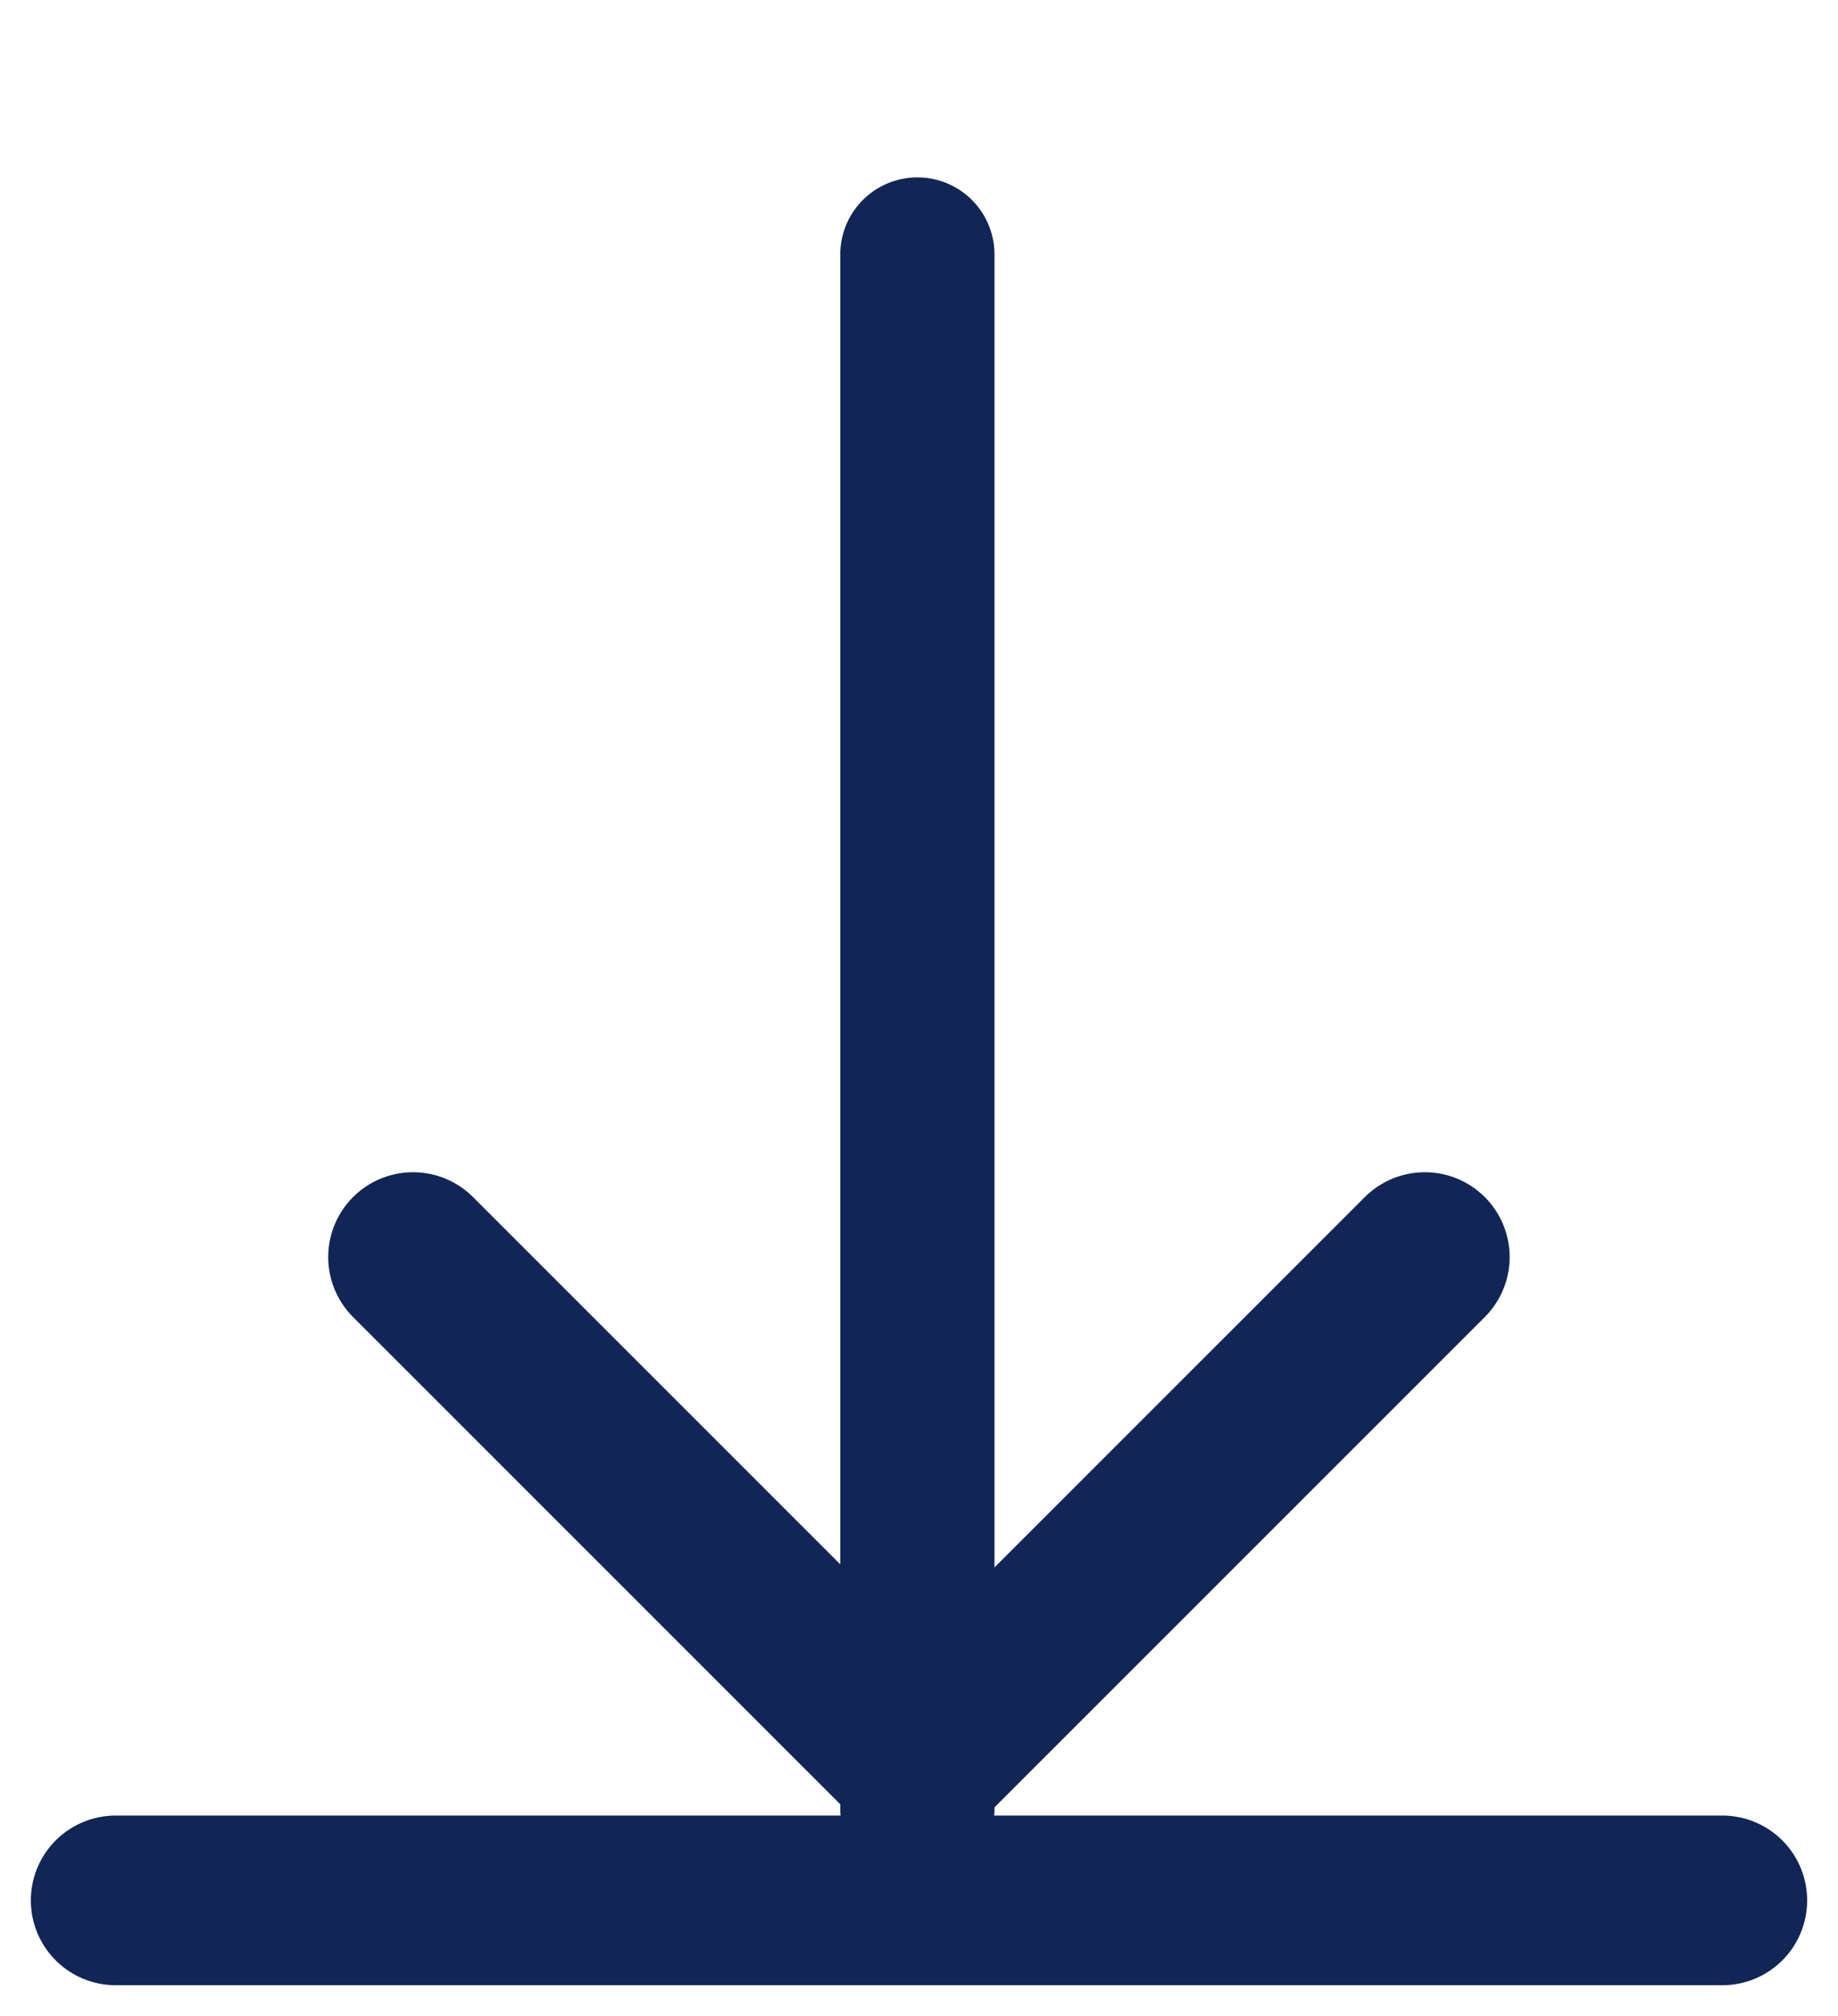
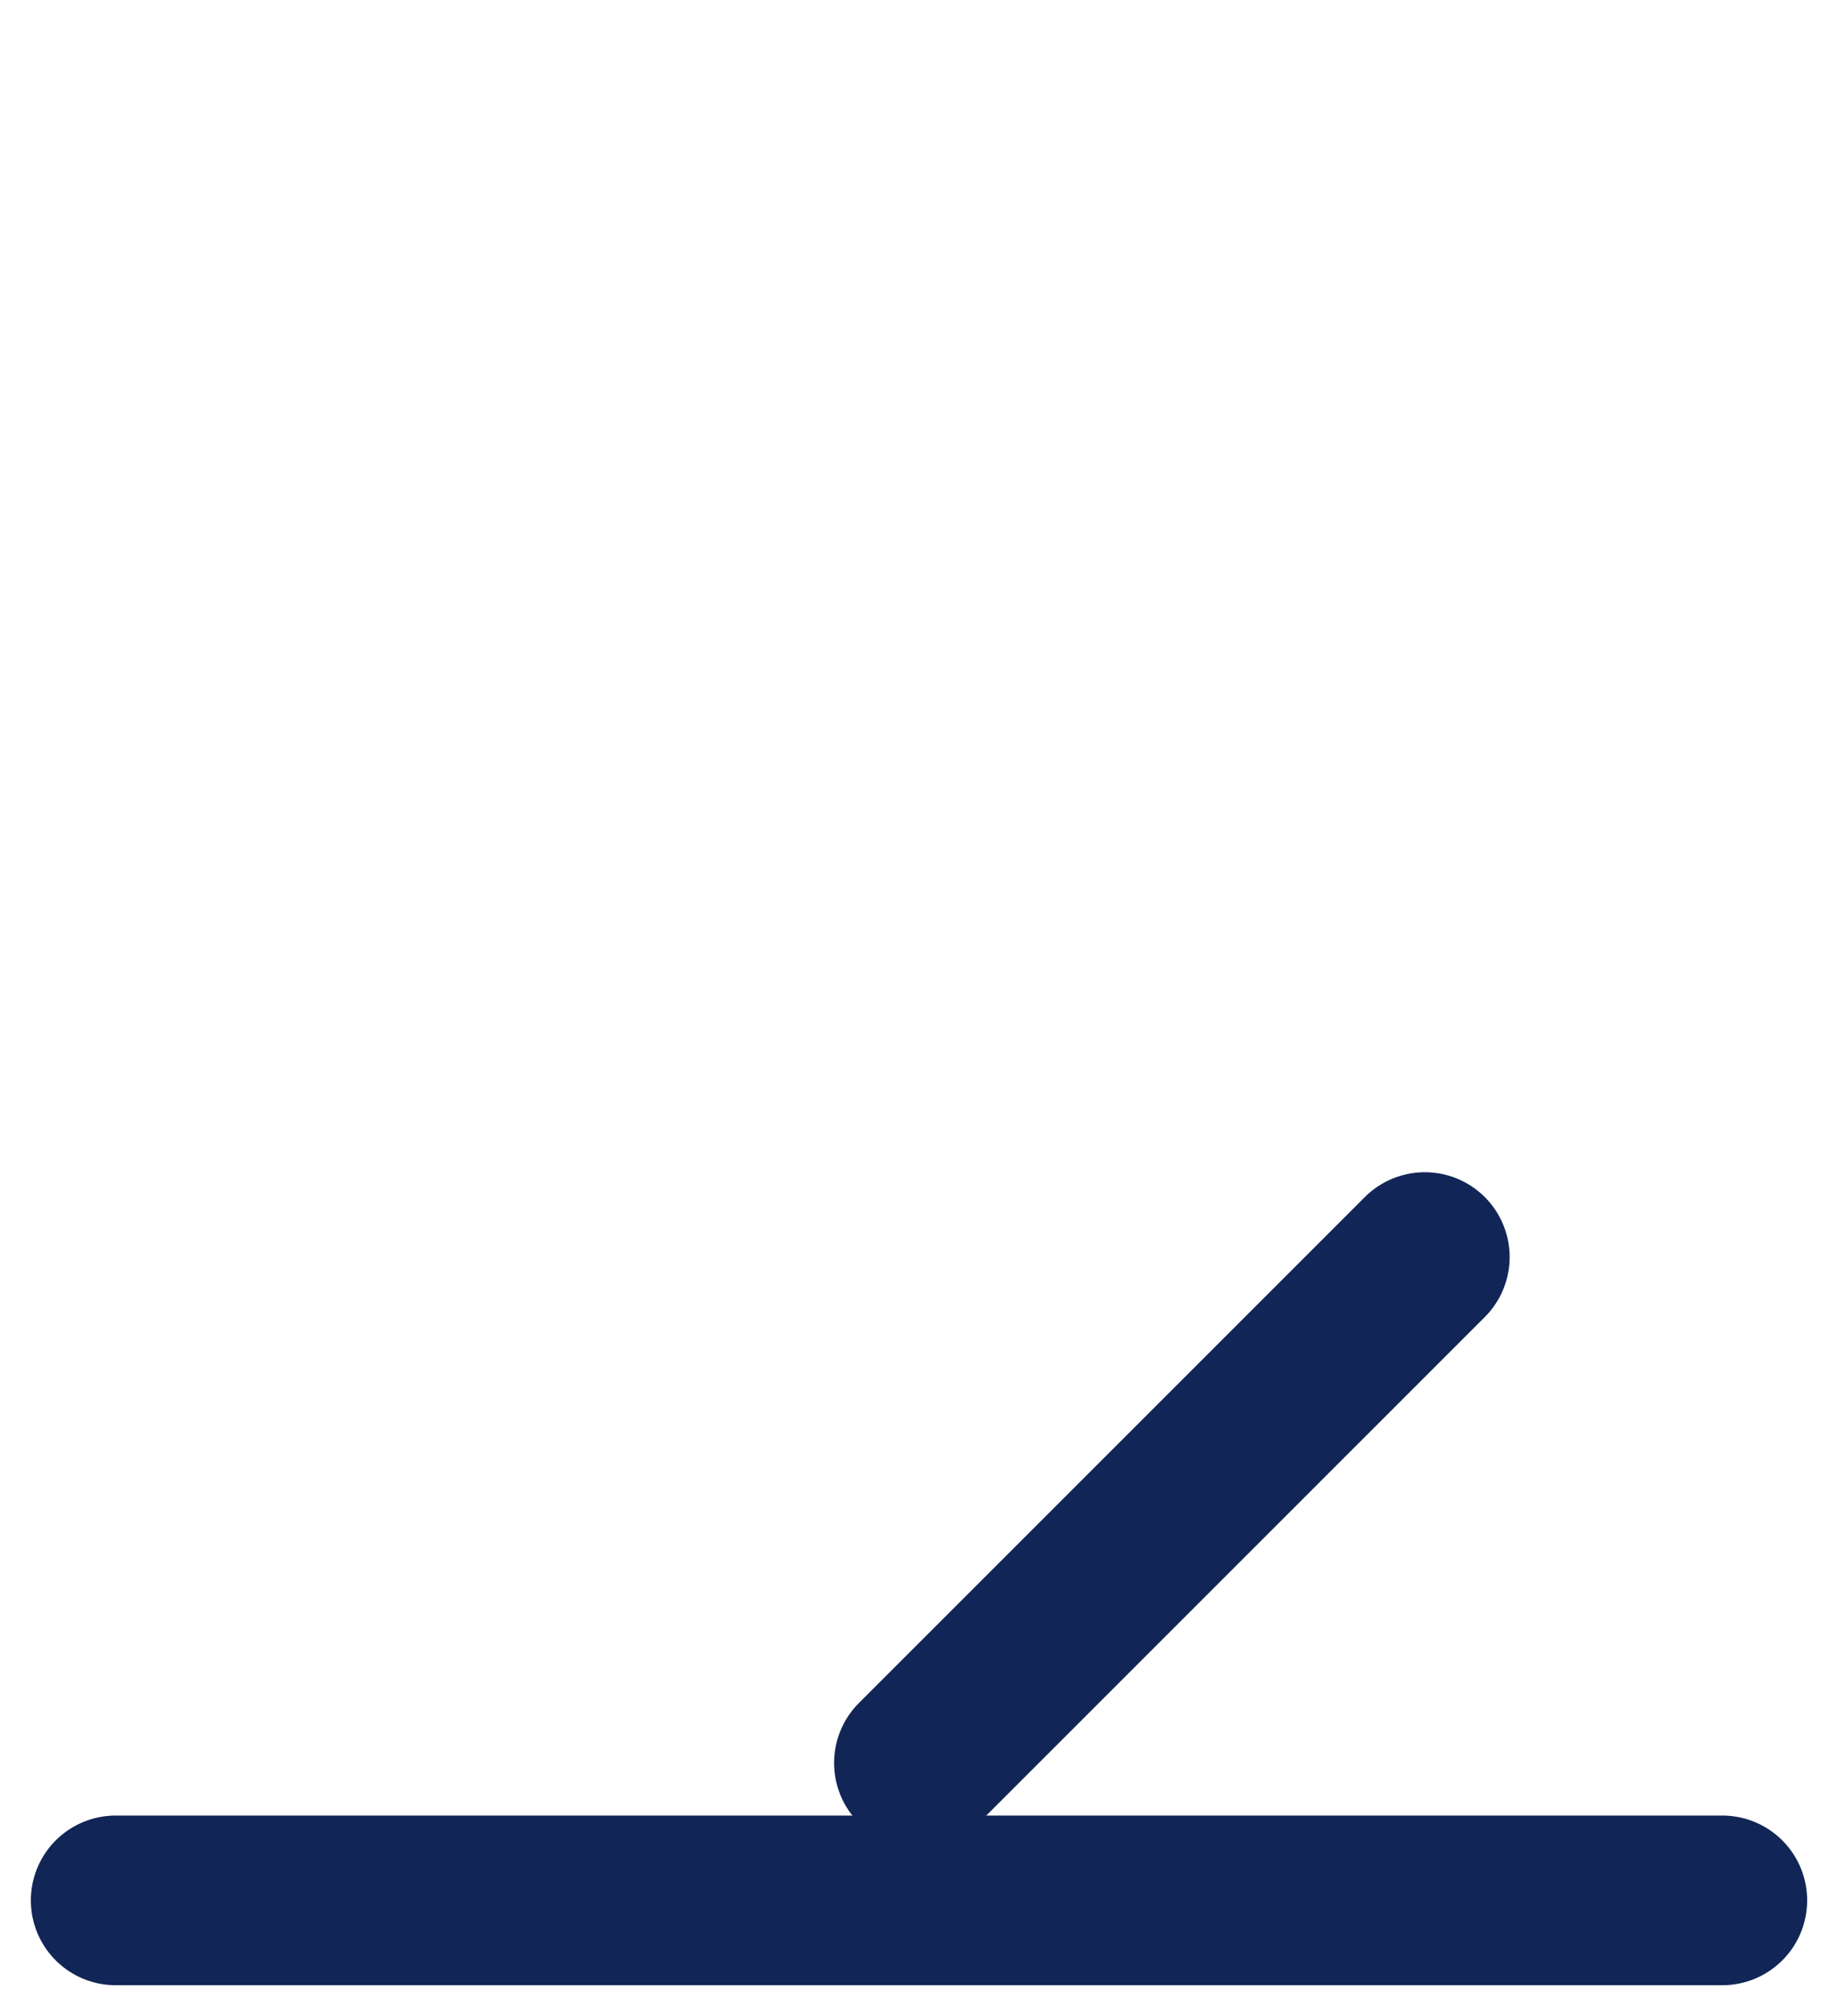
<svg xmlns="http://www.w3.org/2000/svg" width="11.917" height="13.071" viewBox="0 0 11.917 13.071">
  <g id="Group_2742" data-name="Group 2742" transform="translate(0.75 0.75)">
    <g id="Group_2740" data-name="Group 2740" transform="translate(1.928)">
-       <line id="Line_188" data-name="Line 188" y2="10.078" transform="translate(3.27 0.9)" fill="none" stroke="#112556" stroke-linecap="round" stroke-linejoin="round" stroke-width="1" />
      <line id="Line_189" data-name="Line 189" y1="3.28" x2="3.28" transform="translate(3.28 7.4)" fill="none" stroke="#112556" stroke-linecap="round" stroke-linejoin="round" stroke-width="1.1" />
-       <line id="Line_190" data-name="Line 190" x1="3.28" y1="3.28" transform="translate(0 7.4)" fill="none" stroke="#112556" stroke-linecap="round" stroke-linejoin="round" stroke-width="1.1" />
    </g>
    <line id="Line_191" data-name="Line 191" x2="10.417" transform="translate(0 11.571)" fill="none" stroke="#112556" stroke-linecap="round" stroke-linejoin="round" stroke-width="1.1" />
  </g>
</svg>